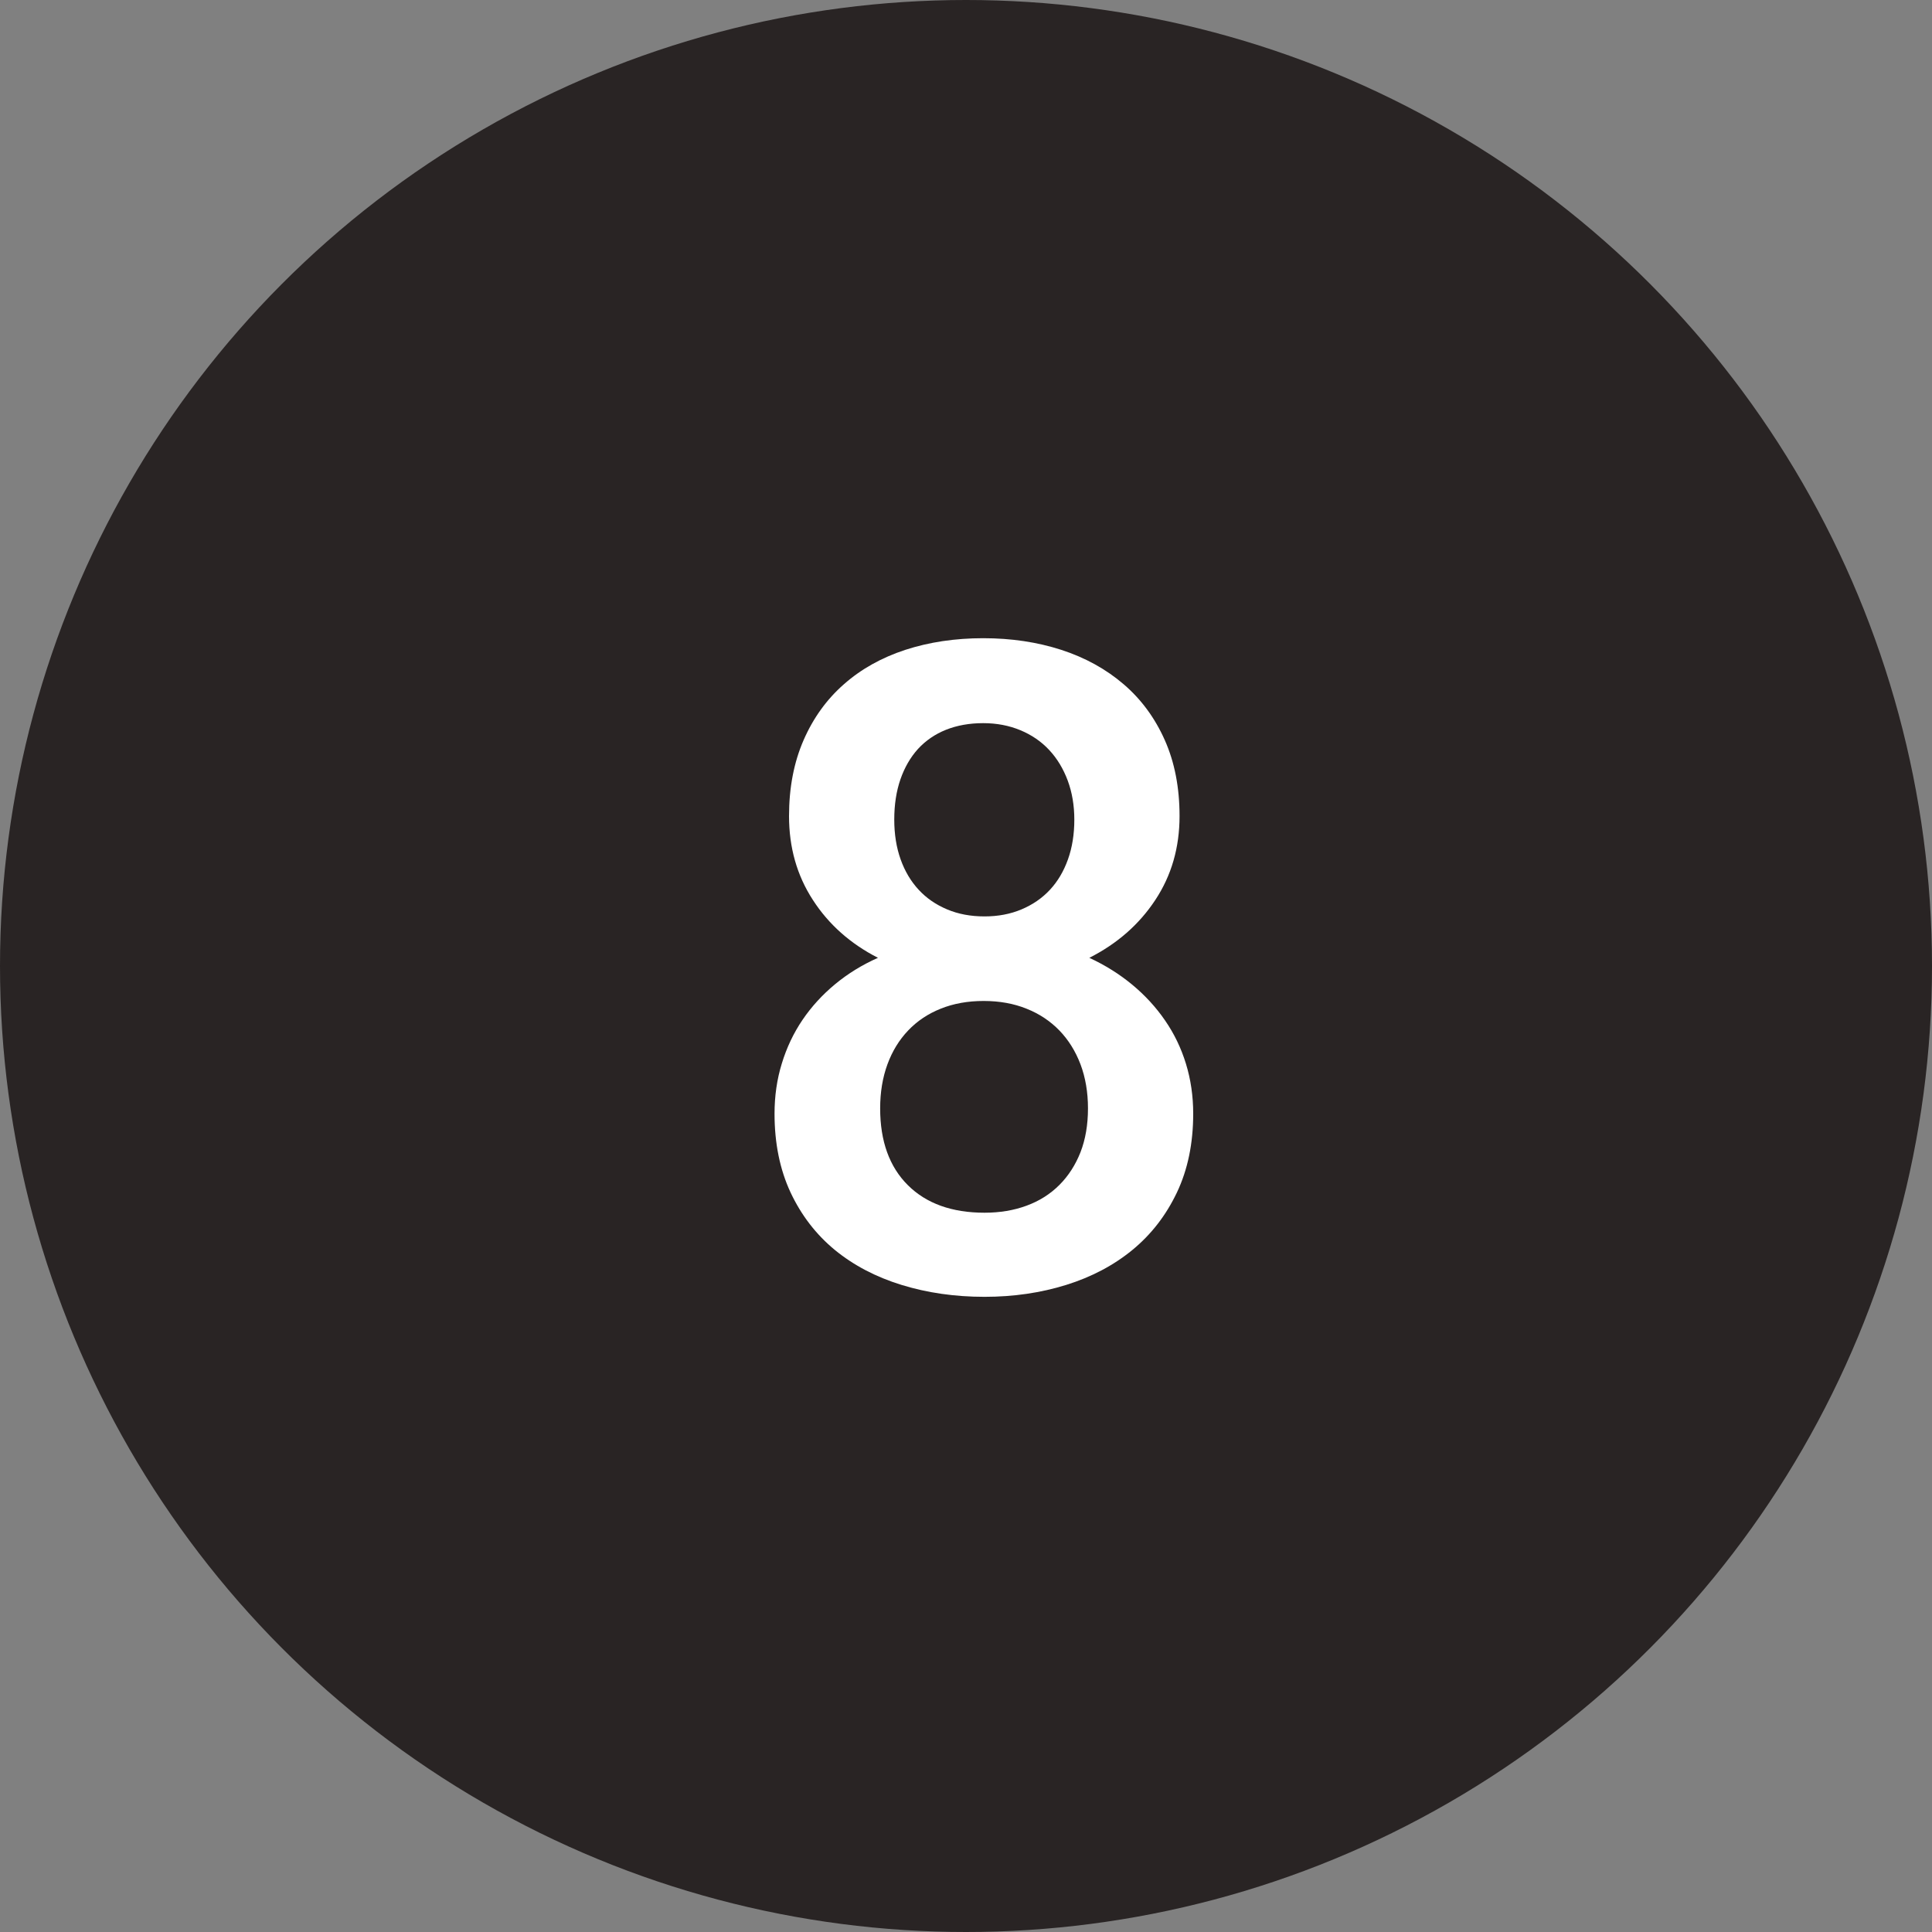
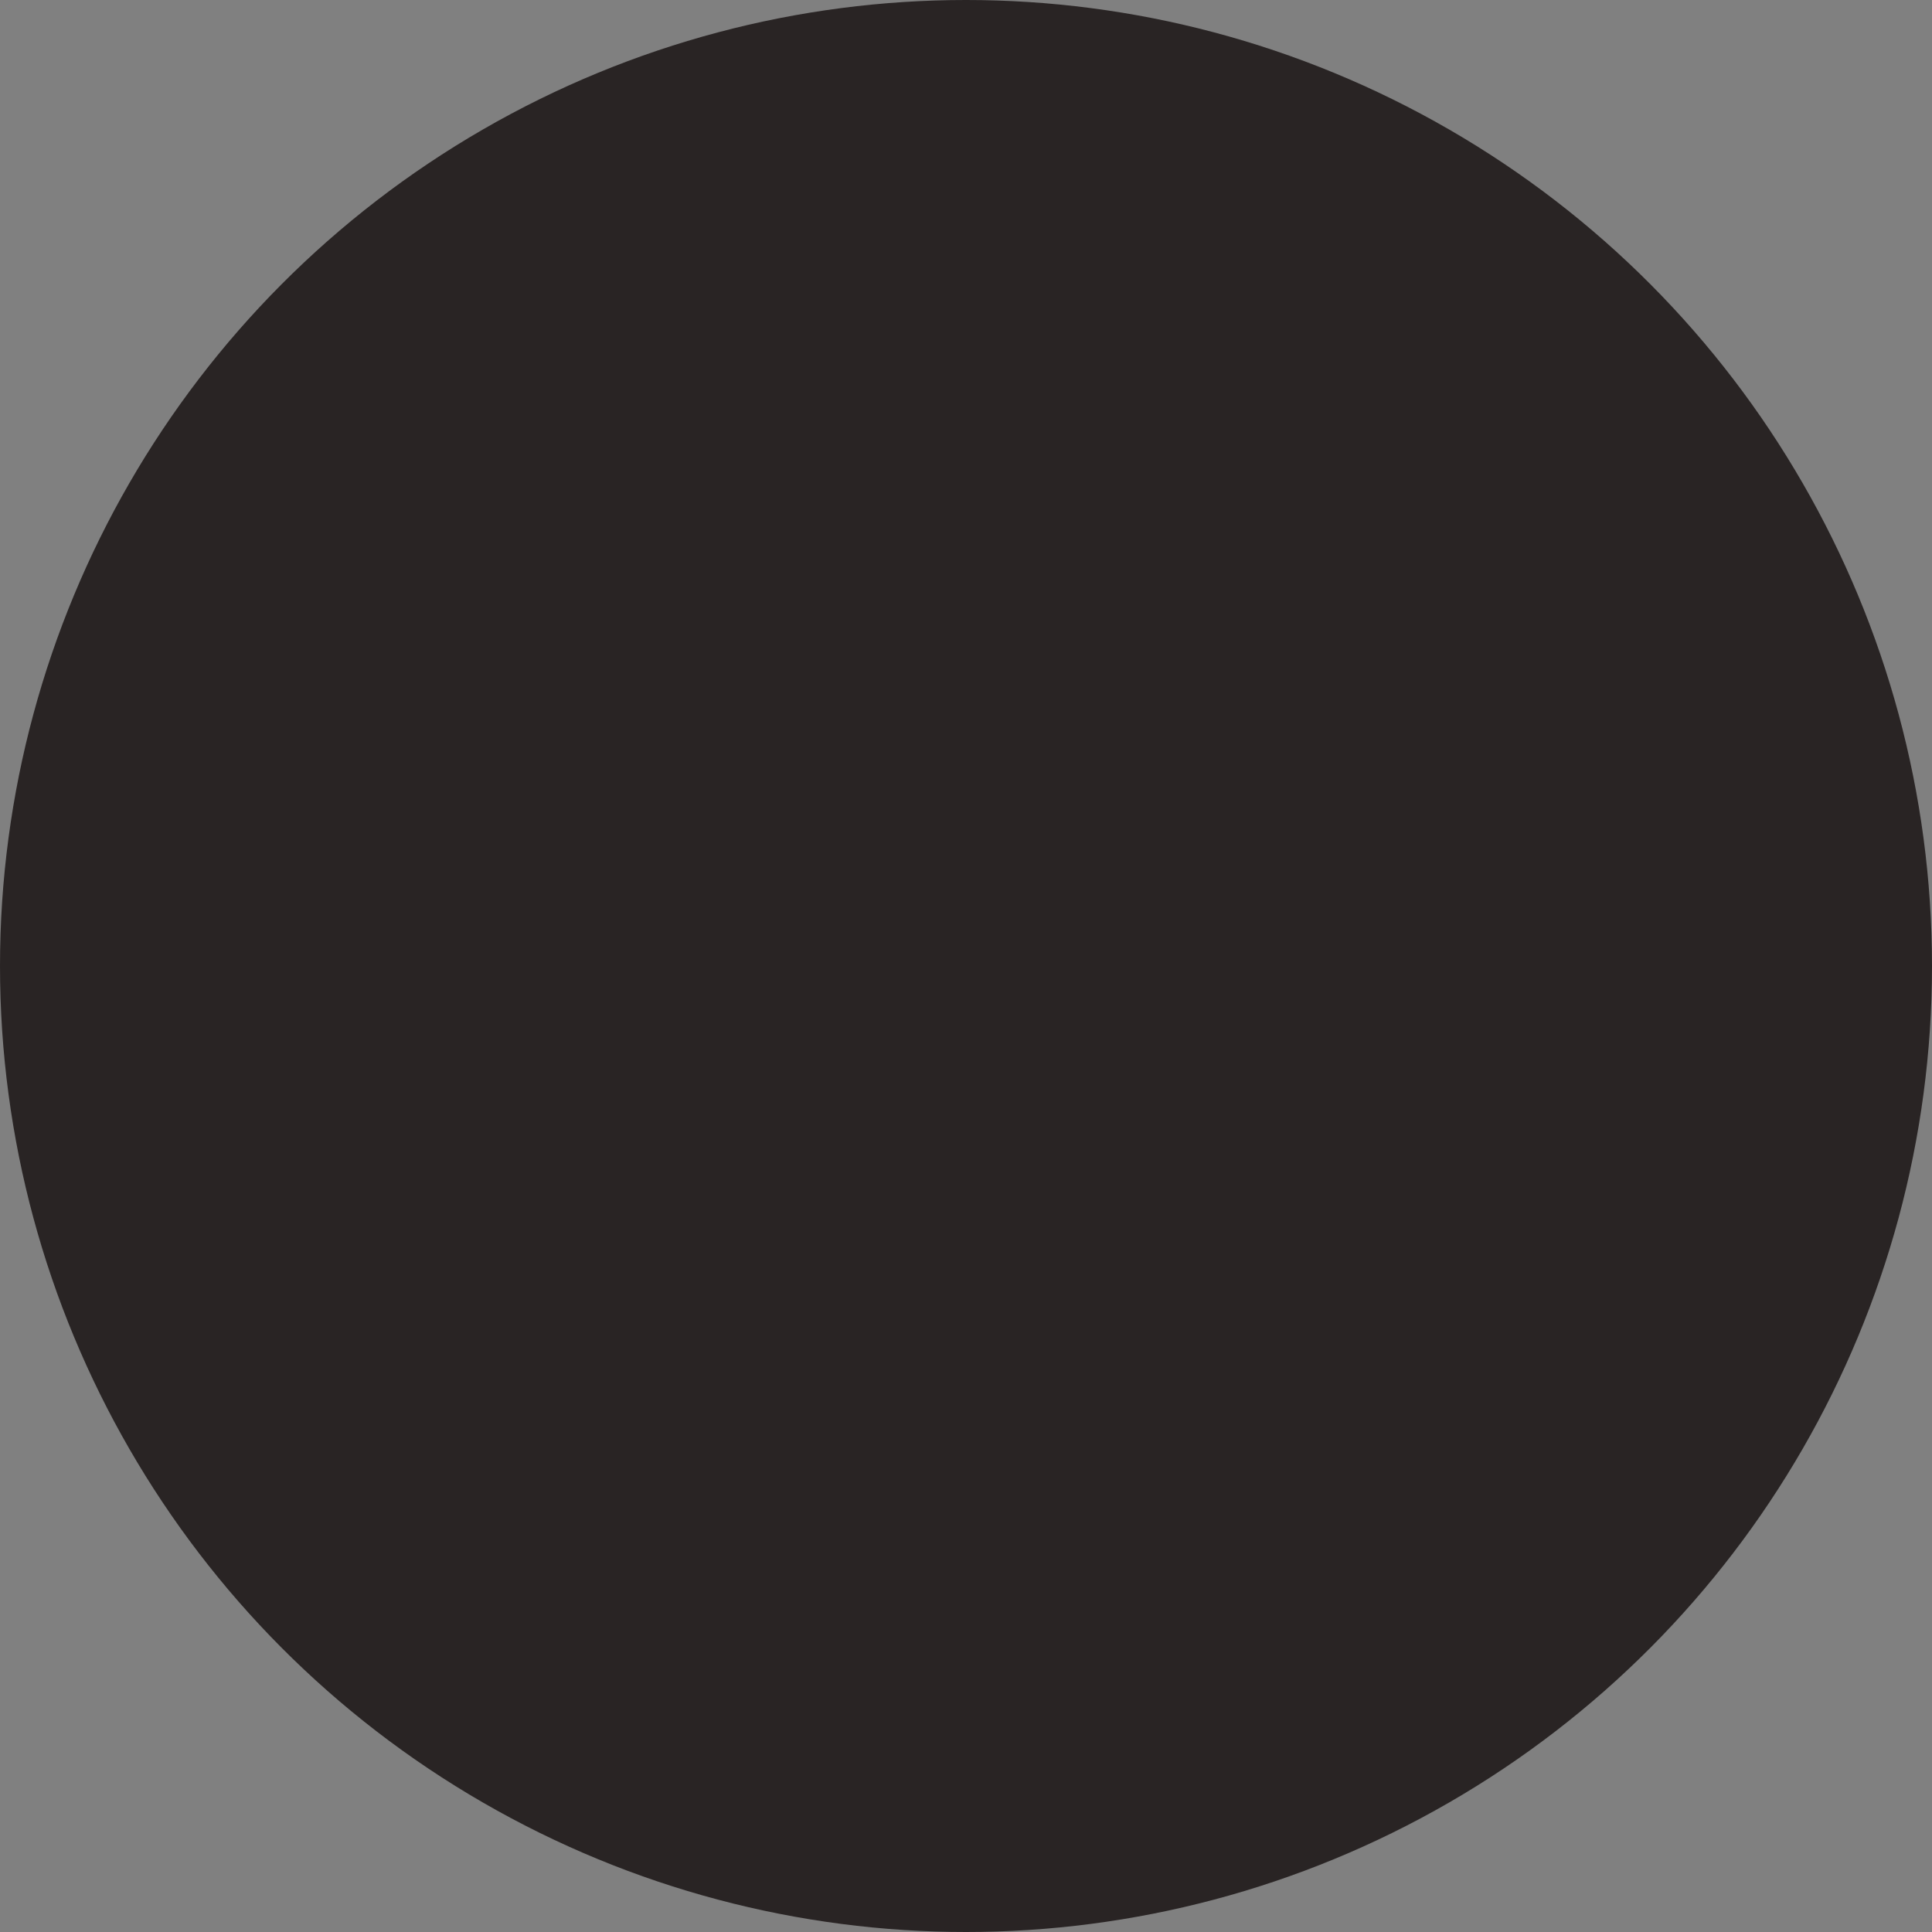
<svg xmlns="http://www.w3.org/2000/svg" width="30px" height="30px" viewBox="0 0 30 30" version="1.1">
  <rect x="0" y="0" width="30" height="30" fill="#808080" stroke="none" />
  <title>black-8</title>
  <desc>Created with Sketch.</desc>
  <defs />
  <g id="Page-1" stroke="none" stroke-width="1" fill="none" fill-rule="evenodd">
    <g id="Cause" transform="translate(-305, -2527)">
      <g id="Filled" transform="translate(60, 2527)">
        <g id="8" transform="translate(245, 0)">
          <circle id="Oval-2" fill="#292424" cx="15" cy="15" r="15" />
-           <path d="M18.316,12.672 C18.316,13.16 18.191,13.594 17.94,13.974 C17.689,14.355 17.347,14.654 16.915,14.873 C17.161,14.987 17.383,15.126 17.581,15.29 C17.779,15.454 17.949,15.639 18.09,15.844 C18.232,16.049 18.34,16.273 18.415,16.517 C18.49,16.761 18.528,17.02 18.528,17.293 C18.528,17.753 18.444,18.161 18.275,18.517 C18.106,18.872 17.876,19.169 17.584,19.409 C17.293,19.648 16.95,19.829 16.556,19.952 C16.161,20.075 15.739,20.137 15.288,20.137 C14.827,20.137 14.398,20.075 13.999,19.952 C13.6,19.829 13.255,19.648 12.963,19.409 C12.672,19.169 12.443,18.872 12.276,18.517 C12.11,18.161 12.027,17.753 12.027,17.293 C12.027,17.02 12.064,16.76 12.14,16.514 C12.215,16.268 12.322,16.042 12.461,15.837 C12.6,15.632 12.769,15.447 12.967,15.283 C13.165,15.119 13.387,14.982 13.633,14.873 C13.205,14.654 12.868,14.355 12.622,13.974 C12.375,13.594 12.252,13.16 12.252,12.672 C12.252,12.23 12.328,11.837 12.478,11.493 C12.628,11.149 12.837,10.859 13.104,10.625 C13.37,10.39 13.688,10.212 14.057,10.091 C14.426,9.971 14.83,9.91 15.267,9.91 C15.705,9.91 16.109,9.971 16.48,10.091 C16.852,10.212 17.174,10.39 17.448,10.625 C17.721,10.859 17.934,11.149 18.087,11.493 C18.24,11.837 18.316,12.23 18.316,12.672 Z M16.894,17.211 C16.894,16.96 16.855,16.732 16.778,16.527 C16.7,16.322 16.591,16.147 16.45,16.001 C16.308,15.855 16.139,15.742 15.94,15.663 C15.742,15.583 15.52,15.543 15.274,15.543 C15.028,15.543 14.806,15.583 14.607,15.663 C14.409,15.742 14.241,15.855 14.102,16.001 C13.963,16.147 13.855,16.322 13.78,16.527 C13.705,16.732 13.667,16.96 13.667,17.211 C13.667,17.721 13.811,18.119 14.098,18.404 C14.385,18.689 14.782,18.831 15.288,18.831 C15.525,18.831 15.742,18.795 15.94,18.722 C16.139,18.649 16.308,18.542 16.45,18.4 C16.591,18.259 16.7,18.089 16.778,17.891 C16.855,17.693 16.894,17.466 16.894,17.211 Z M16.682,12.727 C16.682,12.508 16.648,12.306 16.58,12.122 C16.511,11.937 16.416,11.779 16.292,11.646 C16.169,11.514 16.02,11.412 15.845,11.339 C15.669,11.266 15.477,11.229 15.267,11.229 C15.053,11.229 14.86,11.264 14.689,11.332 C14.519,11.4 14.374,11.5 14.255,11.629 C14.137,11.759 14.046,11.917 13.982,12.101 C13.918,12.286 13.886,12.494 13.886,12.727 C13.886,12.954 13.919,13.161 13.985,13.345 C14.051,13.53 14.145,13.687 14.266,13.817 C14.386,13.947 14.533,14.048 14.707,14.121 C14.88,14.194 15.073,14.23 15.288,14.23 C15.497,14.23 15.689,14.194 15.862,14.121 C16.035,14.048 16.182,13.947 16.303,13.817 C16.424,13.687 16.517,13.53 16.583,13.345 C16.649,13.161 16.682,12.954 16.682,12.727 Z" id="23" fill="#FFFFFF" />
        </g>
      </g>
    </g>
  </g>
</svg>